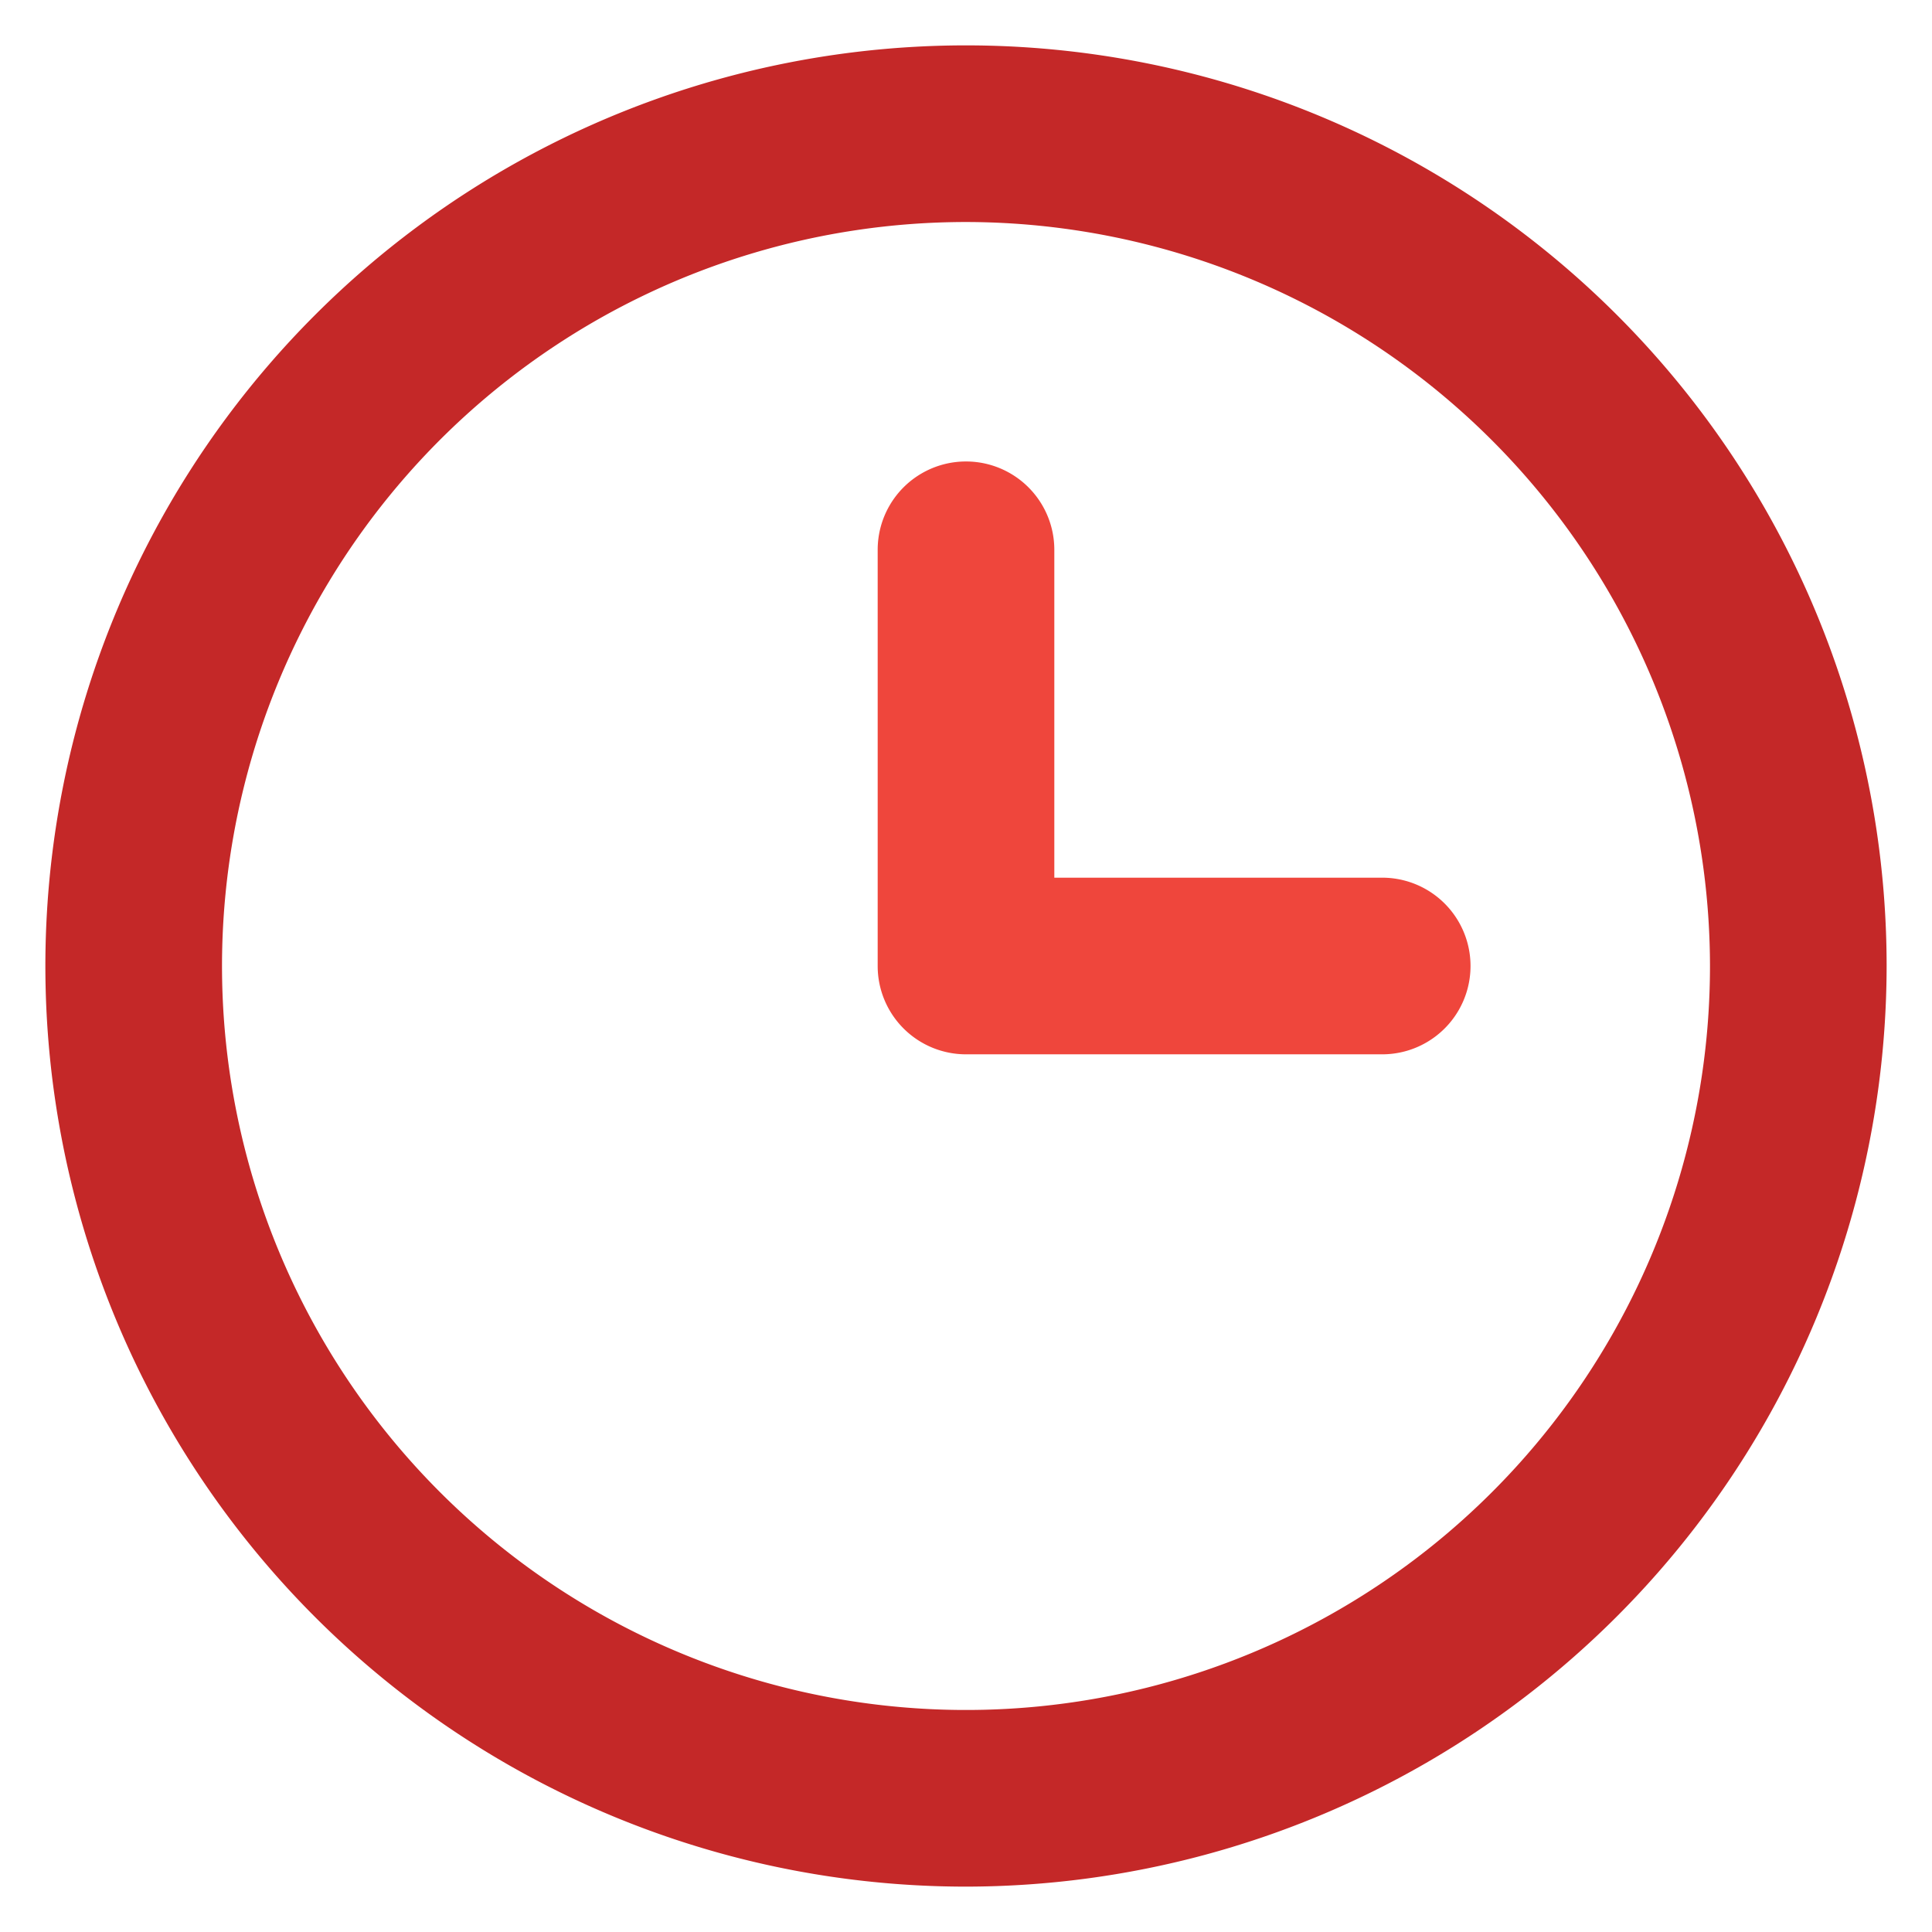
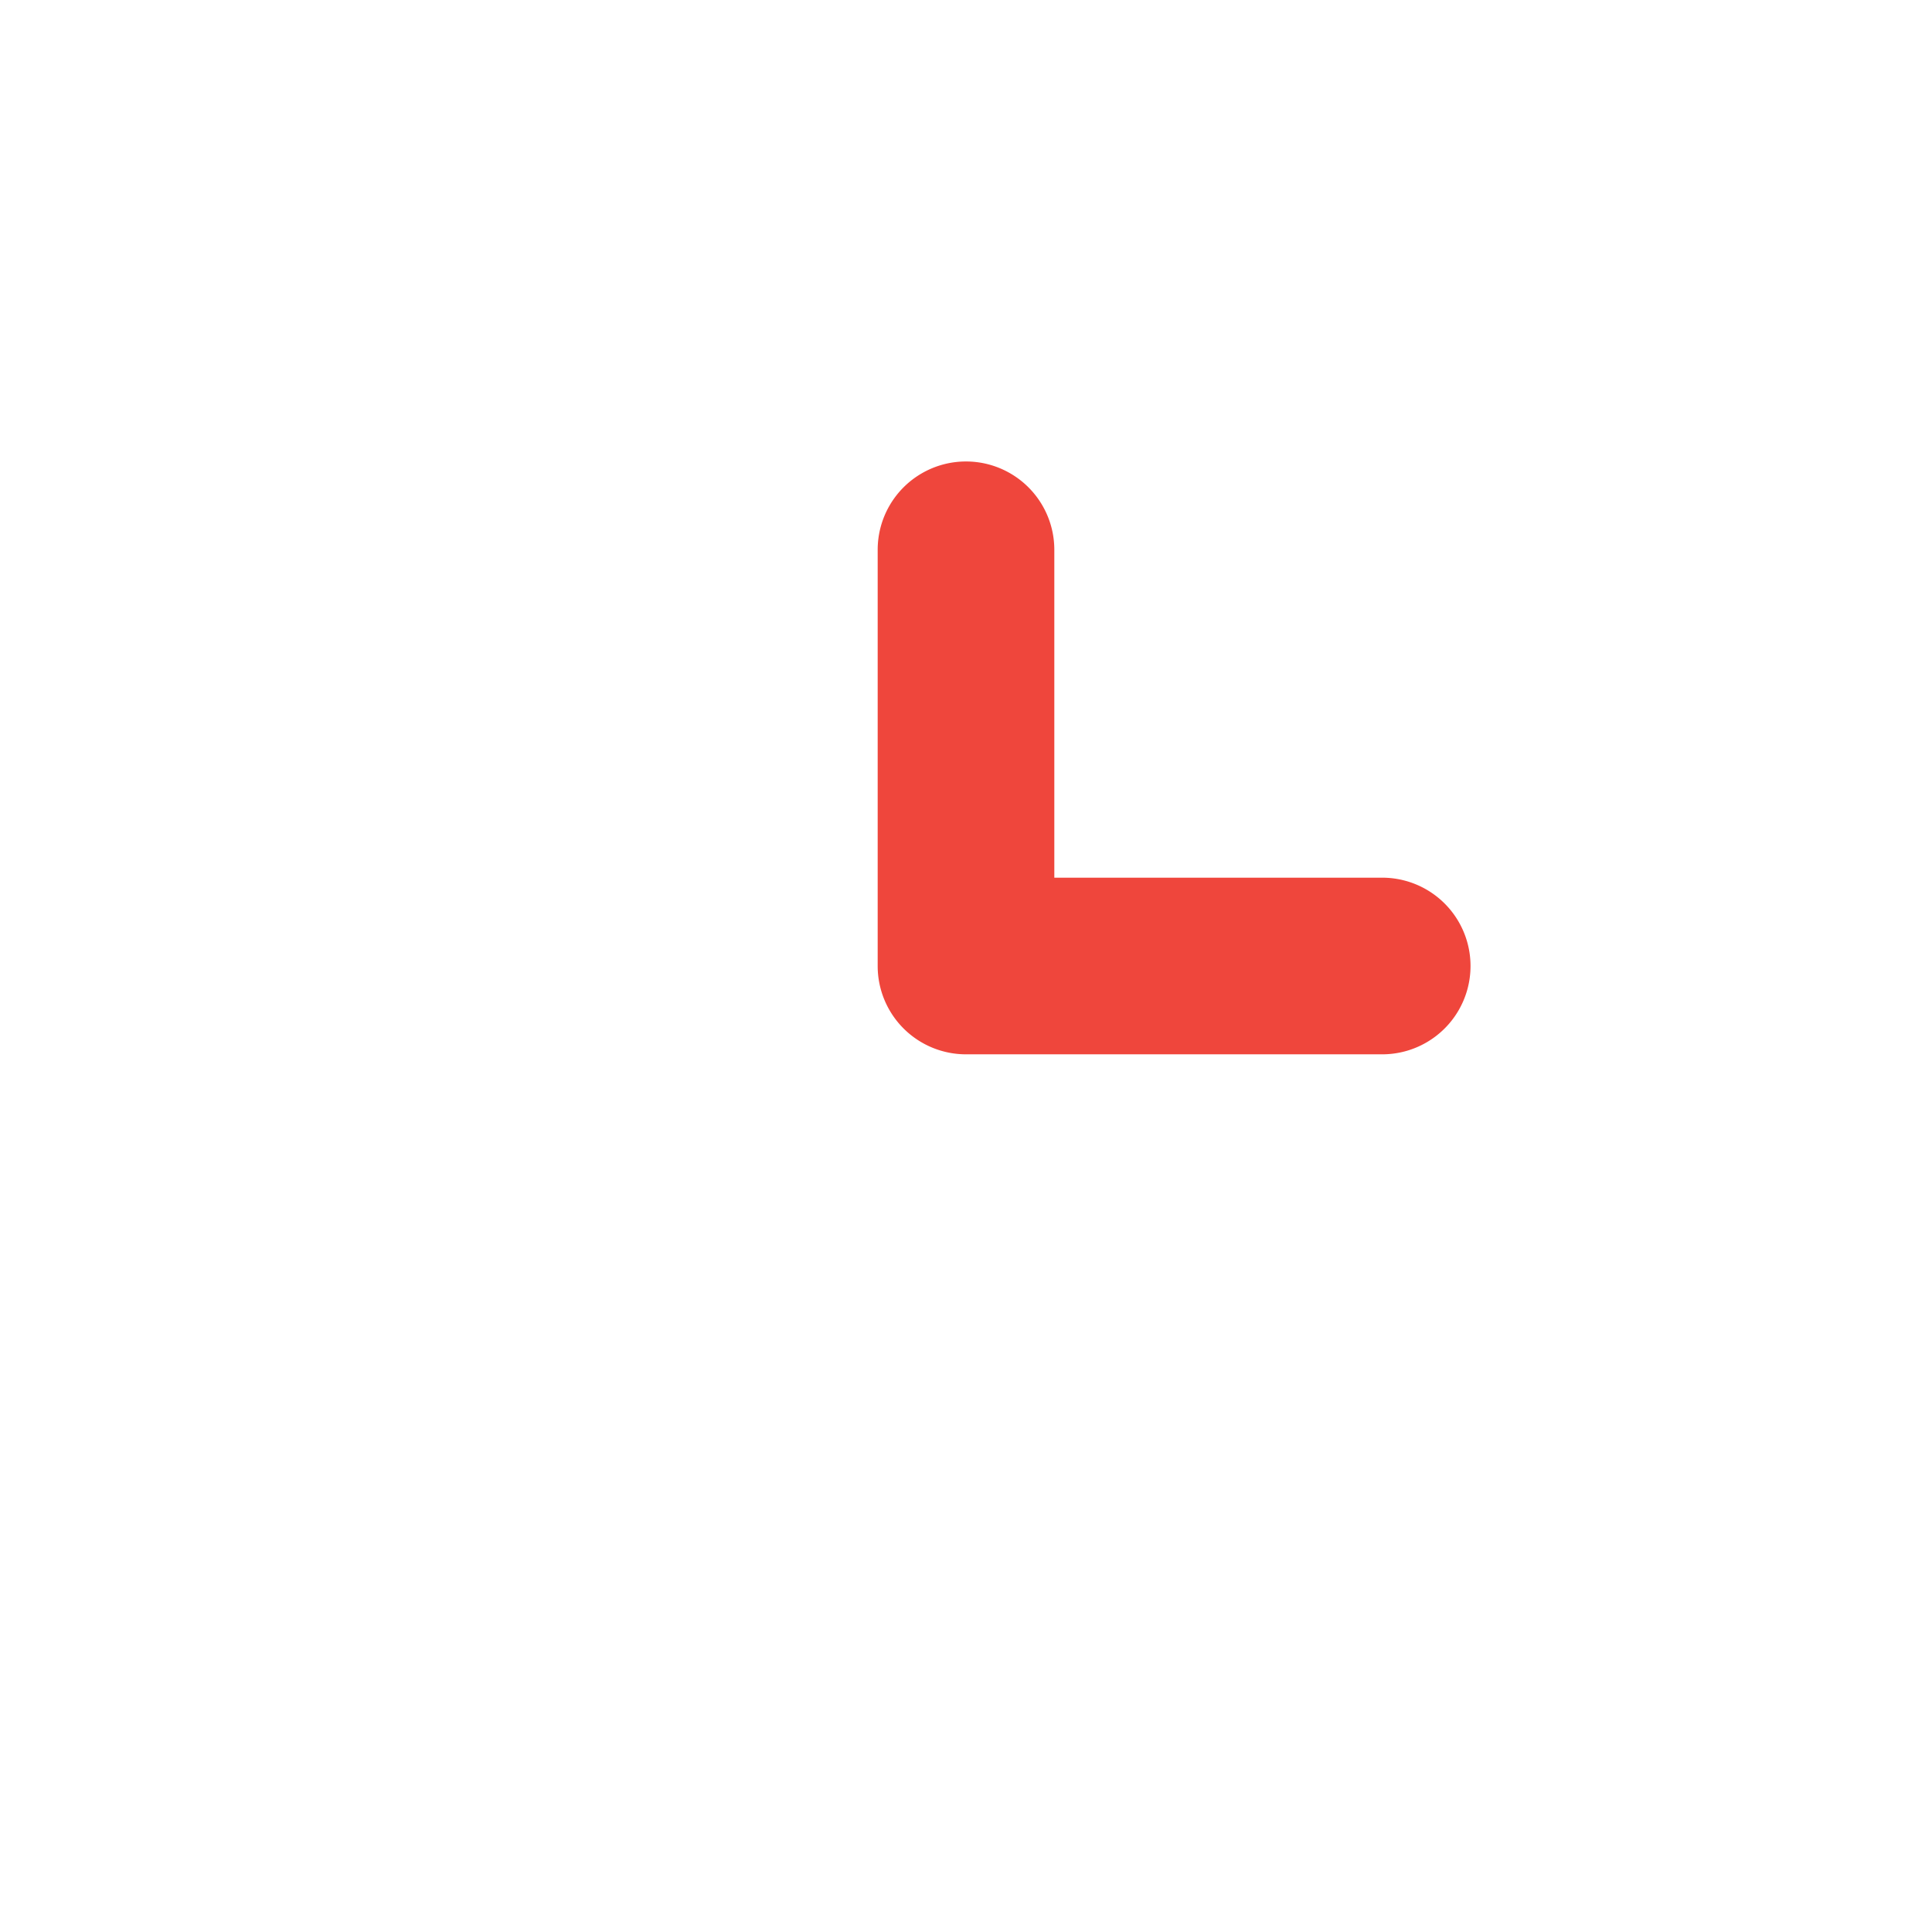
<svg xmlns="http://www.w3.org/2000/svg" id="Layer_1" data-name="Layer 1" viewBox="0 0 175 175">
  <defs>
    <style>.cls-1{fill:#c42828;}.cls-2{fill:#ef463c;}</style>
  </defs>
  <g id="Clock">
-     <path class="cls-1" d="M87.5,170.89A83.39,83.39,0,1,1,170.89,87.5,83.49,83.49,0,0,1,87.5,170.89Zm0-150.78A67.39,67.39,0,1,0,154.89,87.5,67.47,67.47,0,0,0,87.5,20.11Z" />
    <path class="cls-2" d="M125.2,95.5H87.5a8,8,0,0,1-8-8V49.8a8,8,0,0,1,16,0V79.5h29.7a8,8,0,0,1,0,16Z" />
  </g>
</svg>